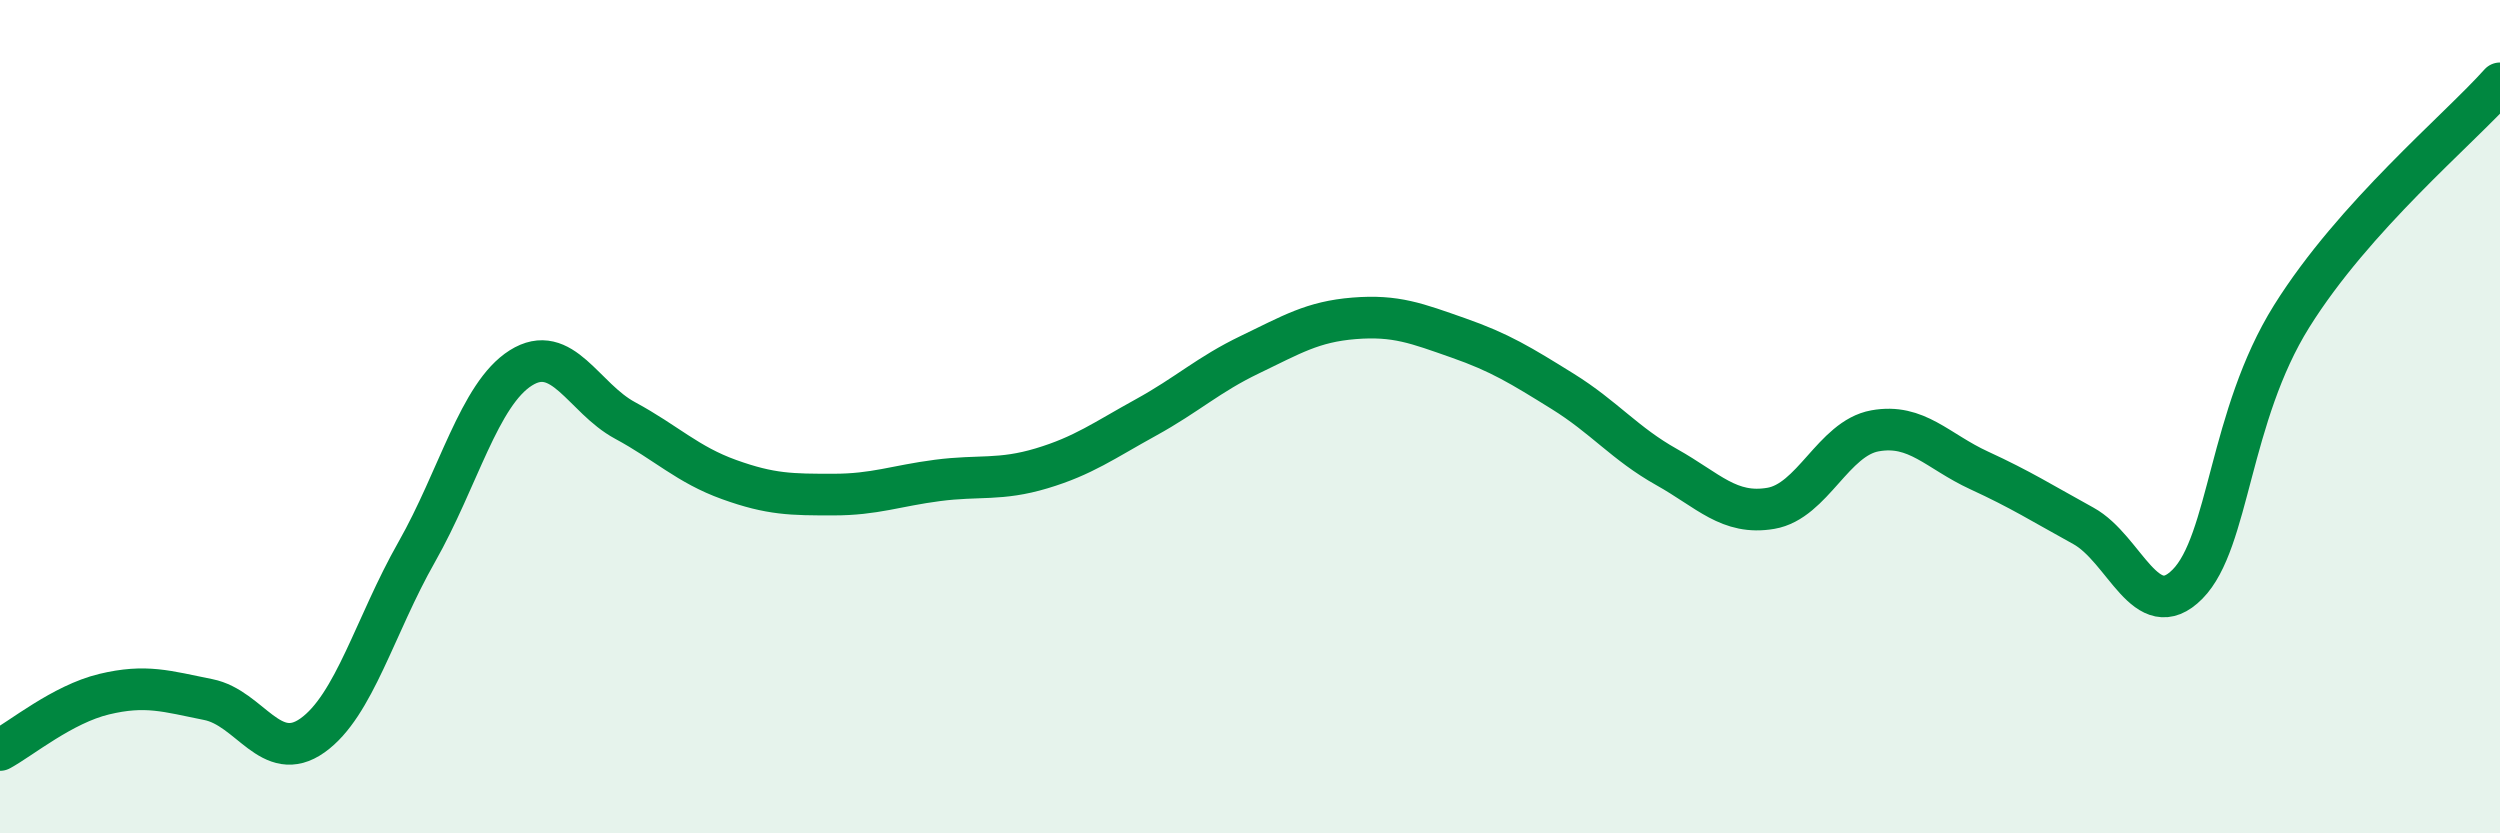
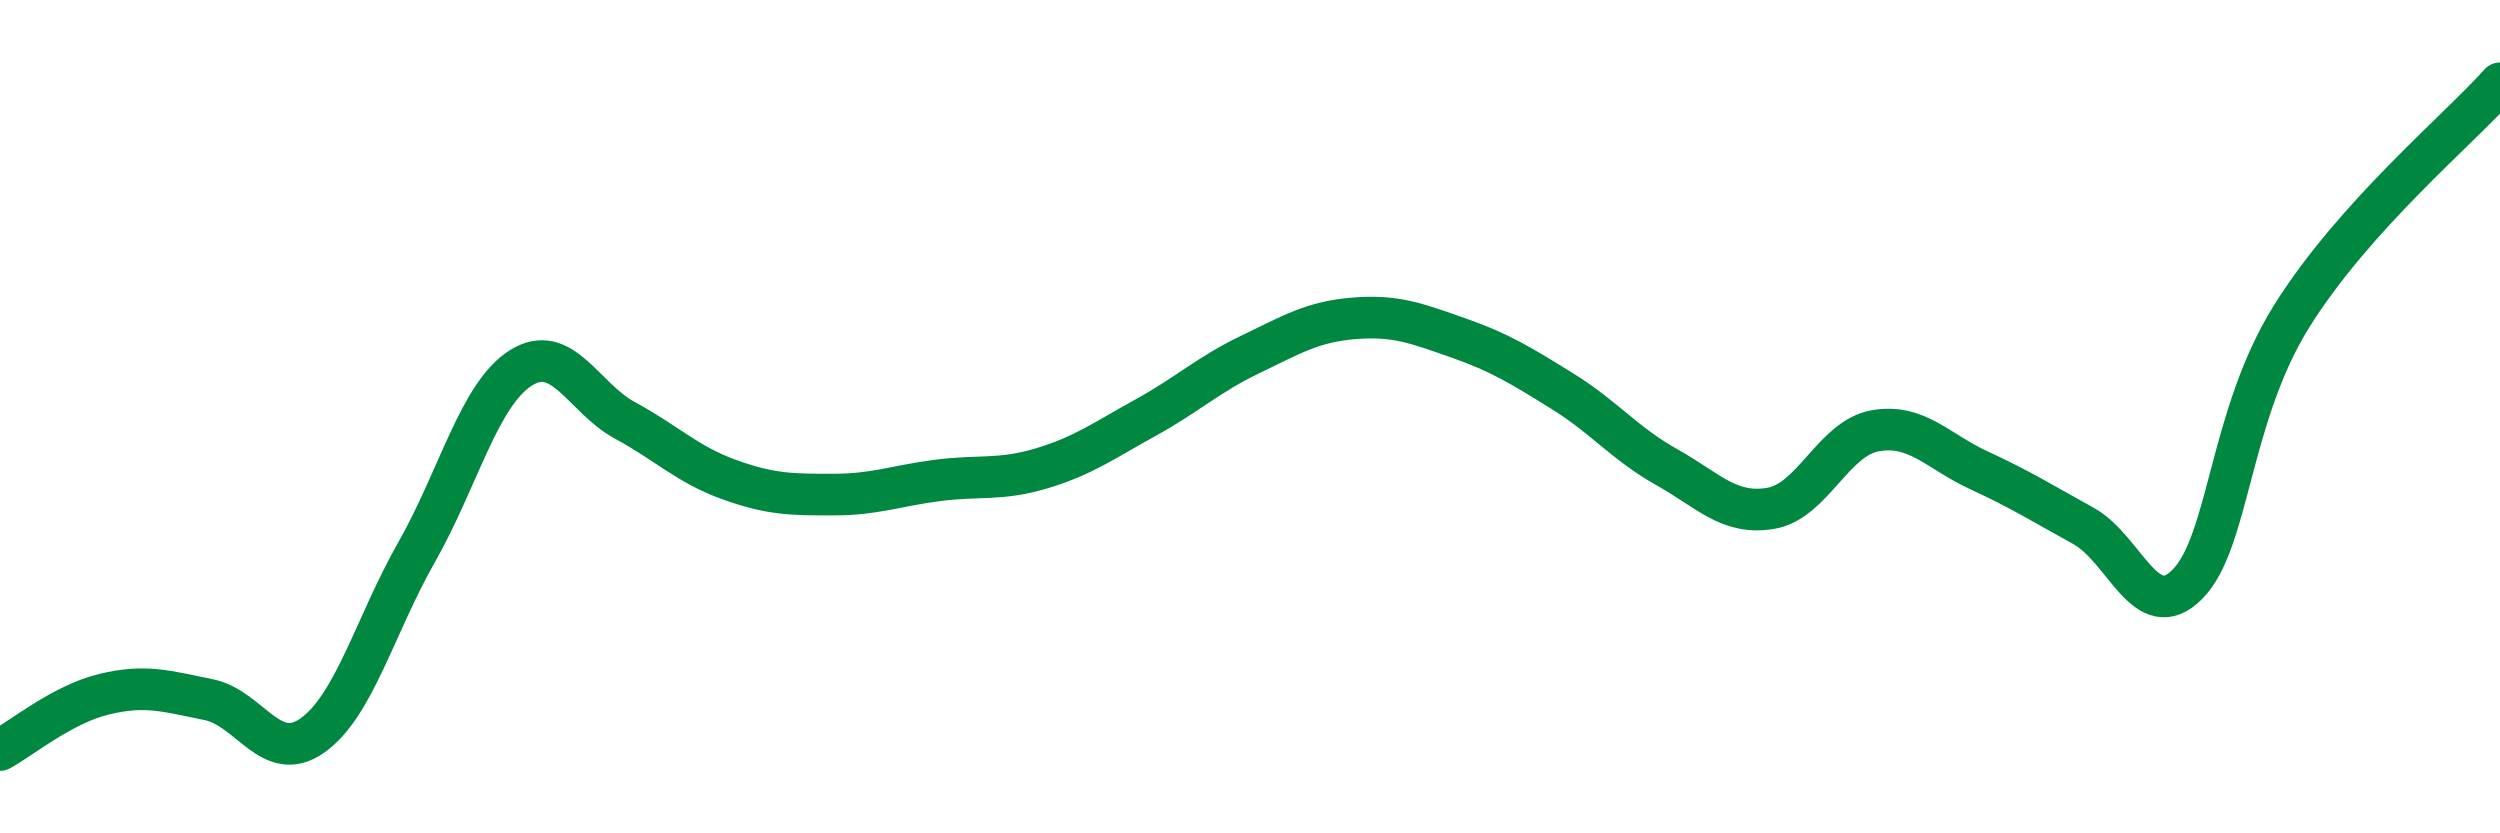
<svg xmlns="http://www.w3.org/2000/svg" width="60" height="20" viewBox="0 0 60 20">
-   <path d="M 0,18 C 0.5,17.73 1.5,16.9 2.5,16.66 C 3.5,16.42 4,16.59 5,16.79 C 6,16.99 6.5,18.36 7.5,17.65 C 8.5,16.94 9,15.01 10,13.25 C 11,11.49 11.5,9.46 12.5,8.83 C 13.5,8.2 14,9.55 15,10.09 C 16,10.63 16.5,11.15 17.5,11.51 C 18.5,11.87 19,11.87 20,11.87 C 21,11.87 21.5,11.66 22.5,11.53 C 23.5,11.4 24,11.54 25,11.24 C 26,10.94 26.5,10.57 27.5,10.02 C 28.5,9.47 29,8.99 30,8.51 C 31,8.03 31.5,7.72 32.5,7.64 C 33.5,7.56 34,7.76 35,8.11 C 36,8.46 36.5,8.77 37.5,9.39 C 38.5,10.01 39,10.65 40,11.21 C 41,11.77 41.5,12.37 42.5,12.2 C 43.5,12.03 44,10.52 45,10.34 C 46,10.16 46.5,10.83 47.5,11.29 C 48.5,11.75 49,12.07 50,12.62 C 51,13.17 51.5,15.03 52.5,14.02 C 53.5,13.01 53.5,9.99 55,7.59 C 56.5,5.19 59,3.12 60,2L60 20L0 20Z" fill="#008740" opacity="0.1" stroke-linecap="round" stroke-linejoin="round" />
  <path d="M 0,18 C 0.5,17.73 1.5,16.9 2.5,16.66 C 3.5,16.42 4,16.59 5,16.79 C 6,16.99 6.5,18.36 7.5,17.65 C 8.5,16.94 9,15.01 10,13.25 C 11,11.49 11.5,9.46 12.5,8.83 C 13.5,8.2 14,9.55 15,10.09 C 16,10.63 16.5,11.15 17.5,11.51 C 18.5,11.87 19,11.87 20,11.87 C 21,11.87 21.5,11.66 22.5,11.53 C 23.5,11.4 24,11.54 25,11.24 C 26,10.94 26.5,10.57 27.5,10.02 C 28.5,9.47 29,8.99 30,8.51 C 31,8.03 31.5,7.72 32.5,7.64 C 33.5,7.56 34,7.76 35,8.11 C 36,8.46 36.5,8.77 37.5,9.39 C 38.5,10.01 39,10.65 40,11.21 C 41,11.77 41.5,12.37 42.5,12.2 C 43.5,12.03 44,10.52 45,10.34 C 46,10.16 46.5,10.83 47.5,11.29 C 48.5,11.75 49,12.07 50,12.62 C 51,13.17 51.5,15.03 52.5,14.02 C 53.5,13.01 53.5,9.99 55,7.59 C 56.5,5.19 59,3.12 60,2" stroke="#008740" stroke-width="1" fill="none" stroke-linecap="round" stroke-linejoin="round" />
</svg>